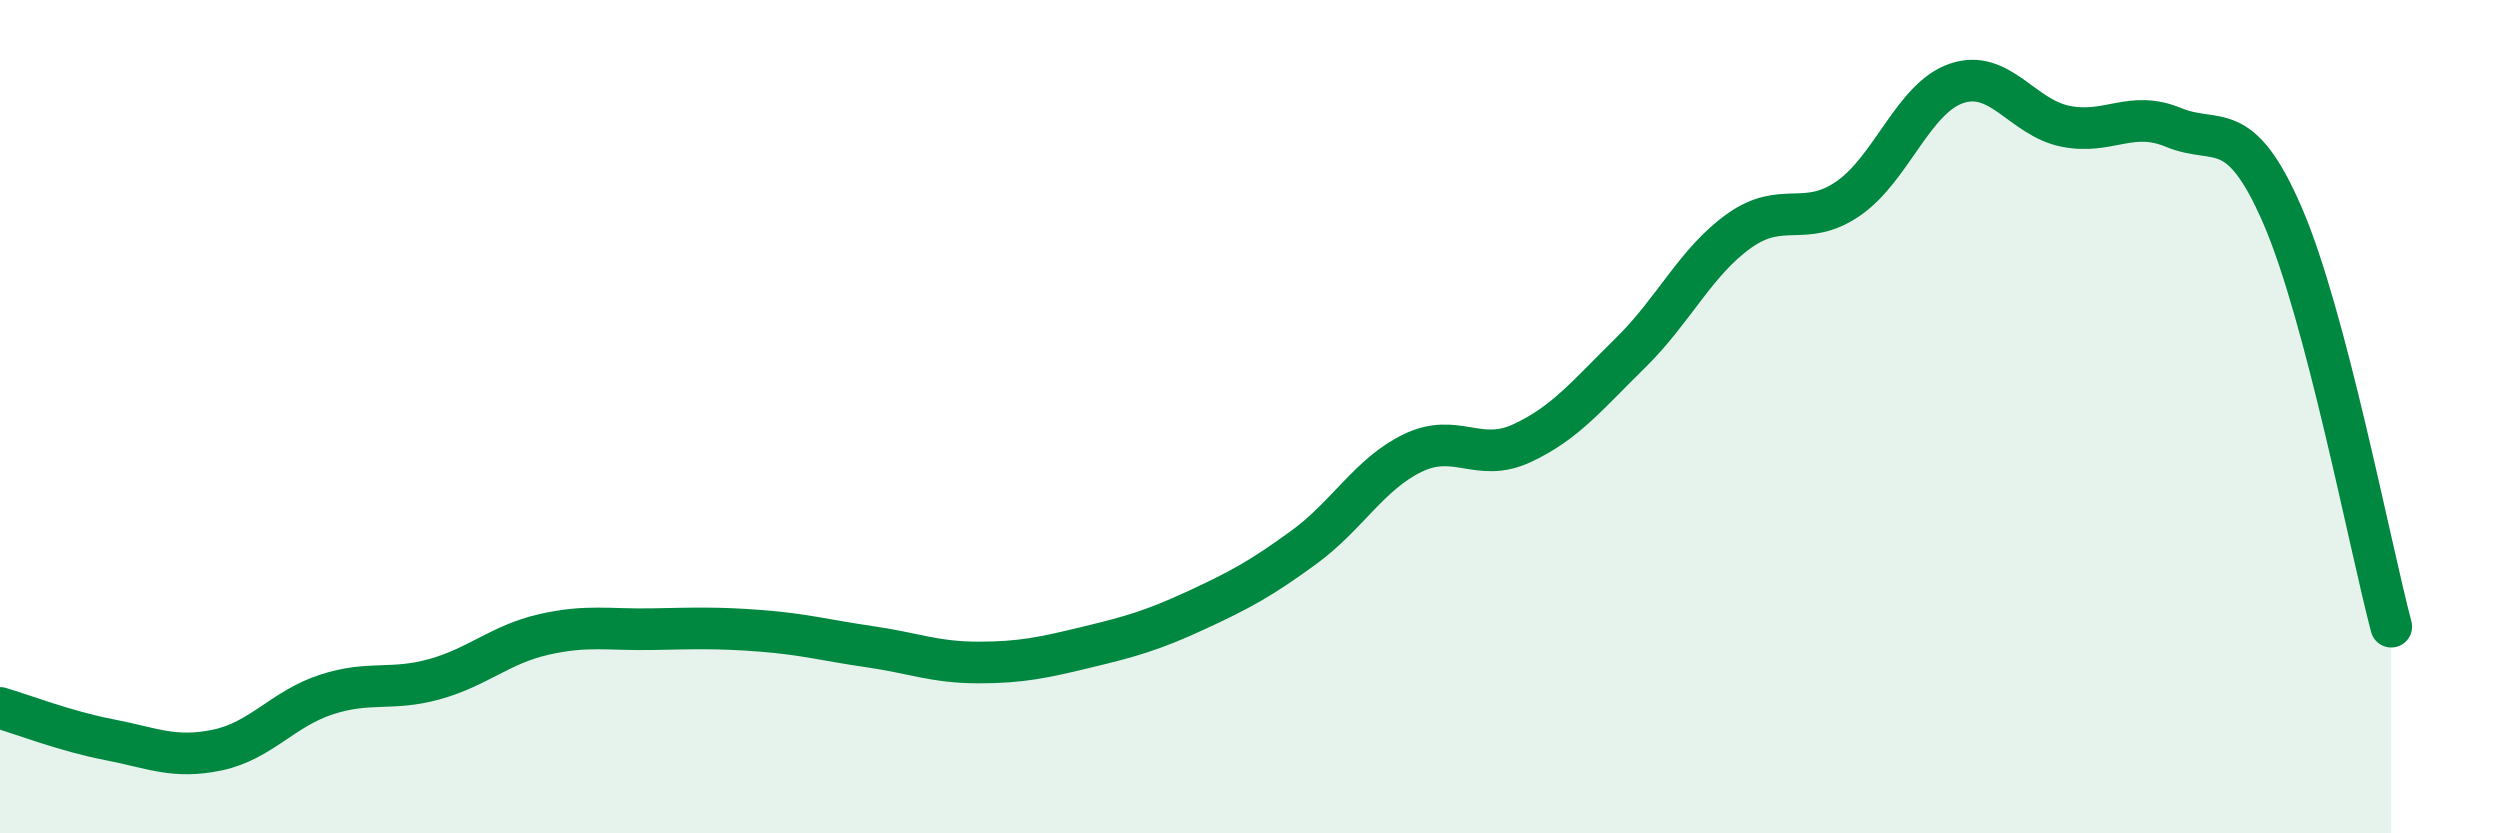
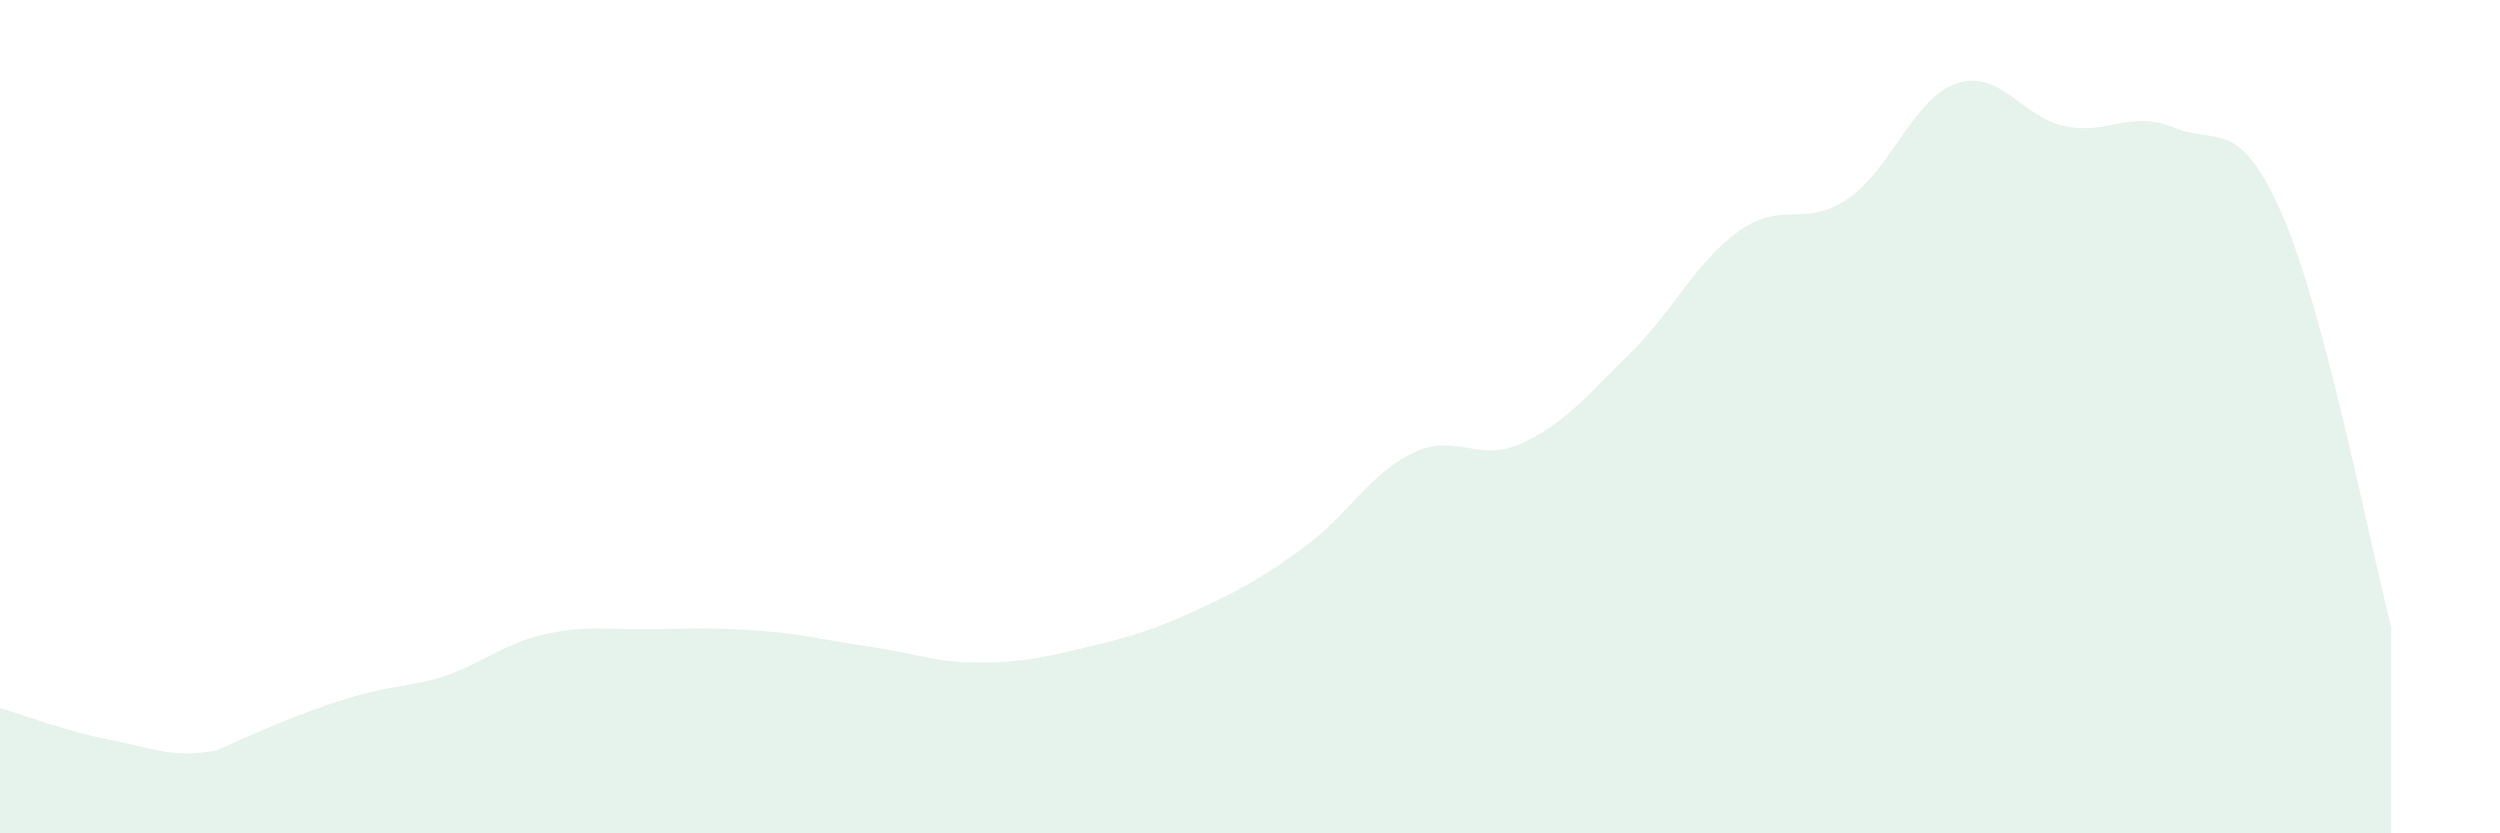
<svg xmlns="http://www.w3.org/2000/svg" width="60" height="20" viewBox="0 0 60 20">
-   <path d="M 0,16.99 C 0.52,17.14 1.57,17.55 2.61,17.75 C 3.65,17.95 4.18,18.22 5.22,18 C 6.26,17.78 6.79,17.01 7.83,16.67 C 8.87,16.33 9.39,16.59 10.43,16.3 C 11.47,16.01 12,15.47 13.04,15.23 C 14.08,14.99 14.61,15.12 15.65,15.1 C 16.69,15.08 17.22,15.06 18.26,15.14 C 19.3,15.22 19.83,15.37 20.87,15.52 C 21.91,15.67 22.44,15.9 23.48,15.9 C 24.52,15.9 25.05,15.78 26.09,15.53 C 27.13,15.28 27.66,15.13 28.7,14.65 C 29.74,14.17 30.26,13.89 31.3,13.13 C 32.34,12.37 32.87,11.37 33.91,10.87 C 34.95,10.37 35.48,11.12 36.52,10.64 C 37.56,10.16 38.09,9.49 39.13,8.47 C 40.17,7.45 40.7,6.28 41.74,5.54 C 42.78,4.8 43.31,5.48 44.35,4.77 C 45.39,4.06 45.92,2.35 46.96,2 C 48,1.65 48.53,2.82 49.57,3.03 C 50.61,3.24 51.13,2.63 52.17,3.06 C 53.21,3.49 53.74,2.77 54.78,5.17 C 55.82,7.57 56.87,13.07 57.39,15.04L57.39 20L0 20Z" fill="#008740" opacity="0.1" stroke-linecap="round" stroke-linejoin="round" />
-   <path d="M 0,16.99 C 0.52,17.14 1.57,17.55 2.61,17.75 C 3.65,17.95 4.18,18.22 5.22,18 C 6.26,17.78 6.79,17.01 7.83,16.67 C 8.87,16.33 9.39,16.59 10.43,16.3 C 11.47,16.01 12,15.47 13.04,15.23 C 14.08,14.99 14.61,15.12 15.65,15.1 C 16.69,15.08 17.22,15.06 18.26,15.14 C 19.3,15.22 19.83,15.37 20.87,15.52 C 21.91,15.67 22.44,15.9 23.48,15.9 C 24.52,15.9 25.05,15.78 26.09,15.53 C 27.13,15.28 27.66,15.13 28.7,14.65 C 29.74,14.17 30.26,13.89 31.3,13.13 C 32.34,12.37 32.87,11.37 33.91,10.87 C 34.95,10.37 35.48,11.12 36.52,10.64 C 37.56,10.16 38.09,9.49 39.13,8.47 C 40.17,7.45 40.7,6.28 41.74,5.54 C 42.78,4.8 43.31,5.48 44.35,4.77 C 45.39,4.06 45.92,2.35 46.96,2 C 48,1.65 48.53,2.82 49.57,3.03 C 50.61,3.24 51.13,2.63 52.17,3.06 C 53.21,3.49 53.74,2.77 54.78,5.17 C 55.82,7.57 56.87,13.07 57.39,15.04" stroke="#008740" stroke-width="1" fill="none" stroke-linecap="round" stroke-linejoin="round" />
+   <path d="M 0,16.99 C 0.52,17.14 1.57,17.55 2.61,17.75 C 3.65,17.95 4.18,18.22 5.22,18 C 8.87,16.33 9.39,16.59 10.43,16.3 C 11.47,16.01 12,15.47 13.04,15.23 C 14.08,14.99 14.61,15.12 15.65,15.1 C 16.69,15.08 17.22,15.06 18.26,15.14 C 19.3,15.22 19.83,15.37 20.87,15.52 C 21.91,15.67 22.44,15.9 23.48,15.9 C 24.52,15.9 25.05,15.78 26.09,15.53 C 27.13,15.28 27.66,15.13 28.7,14.65 C 29.74,14.17 30.26,13.89 31.3,13.13 C 32.34,12.37 32.87,11.37 33.91,10.87 C 34.95,10.37 35.48,11.12 36.52,10.64 C 37.56,10.16 38.09,9.49 39.13,8.47 C 40.17,7.45 40.7,6.28 41.74,5.54 C 42.78,4.8 43.31,5.48 44.35,4.77 C 45.39,4.06 45.92,2.35 46.96,2 C 48,1.65 48.53,2.82 49.57,3.03 C 50.61,3.24 51.13,2.63 52.17,3.06 C 53.21,3.49 53.74,2.77 54.78,5.17 C 55.82,7.57 56.87,13.07 57.39,15.04L57.39 20L0 20Z" fill="#008740" opacity="0.1" stroke-linecap="round" stroke-linejoin="round" />
</svg>